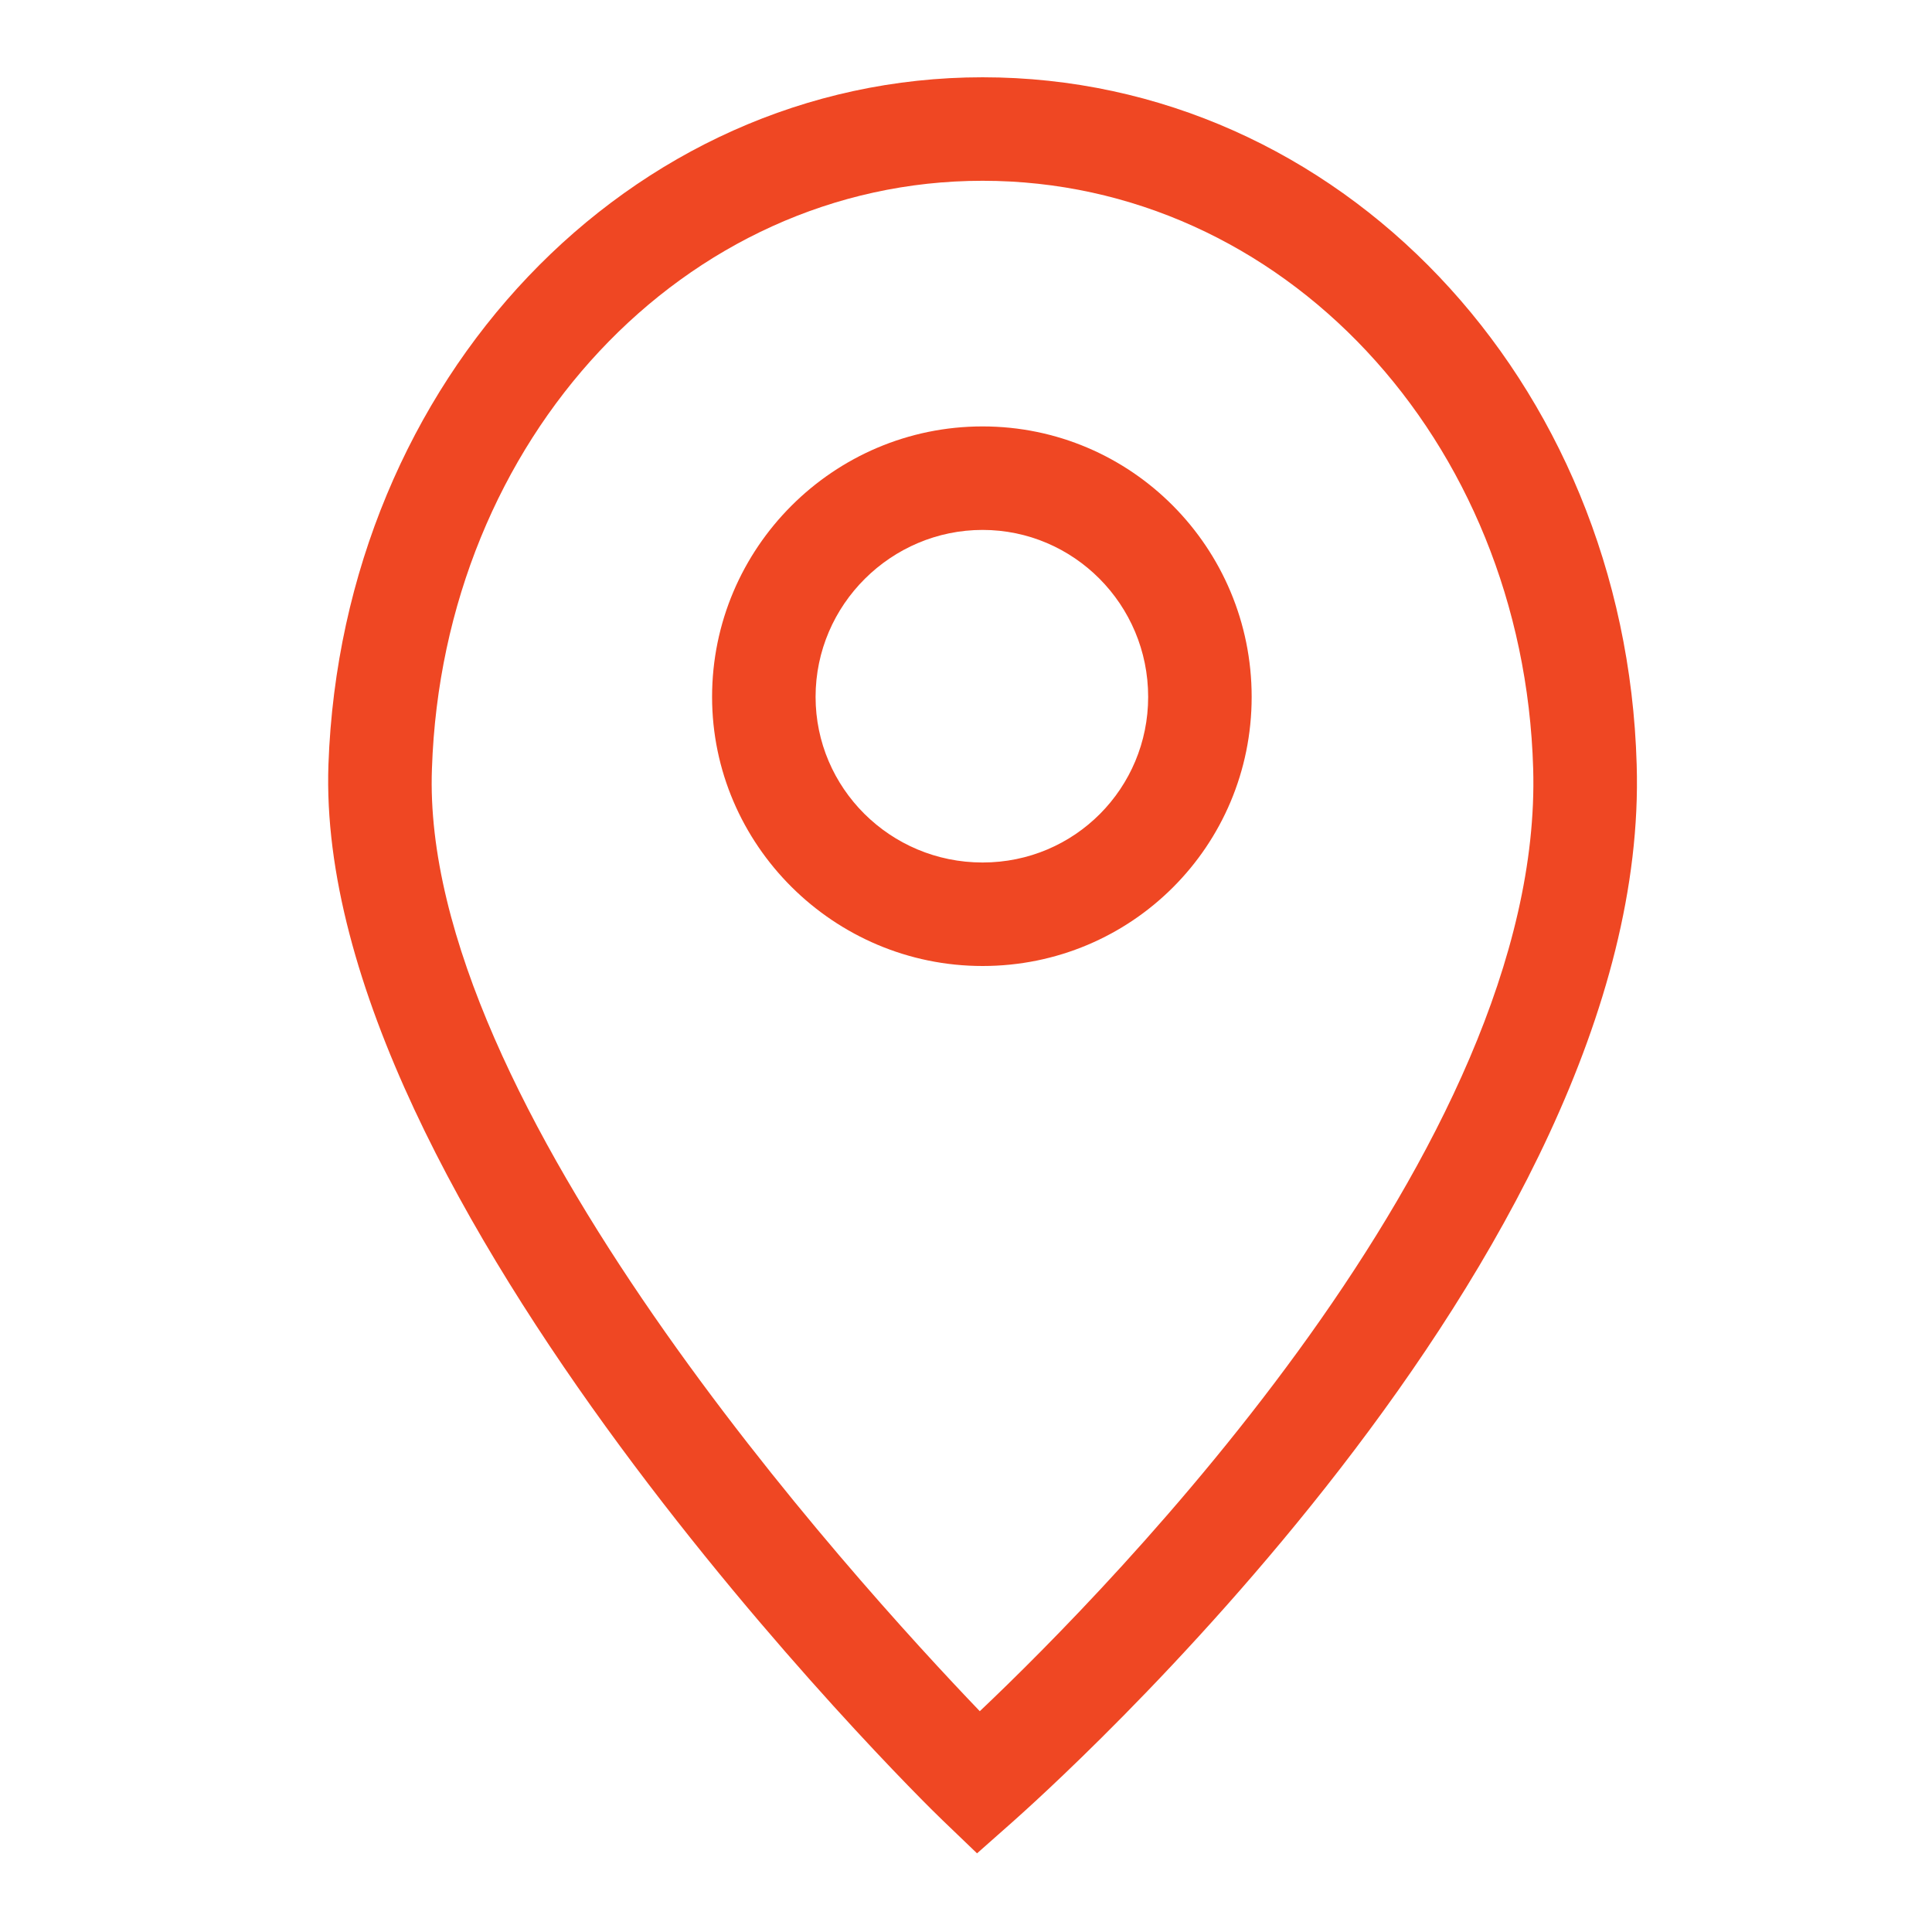
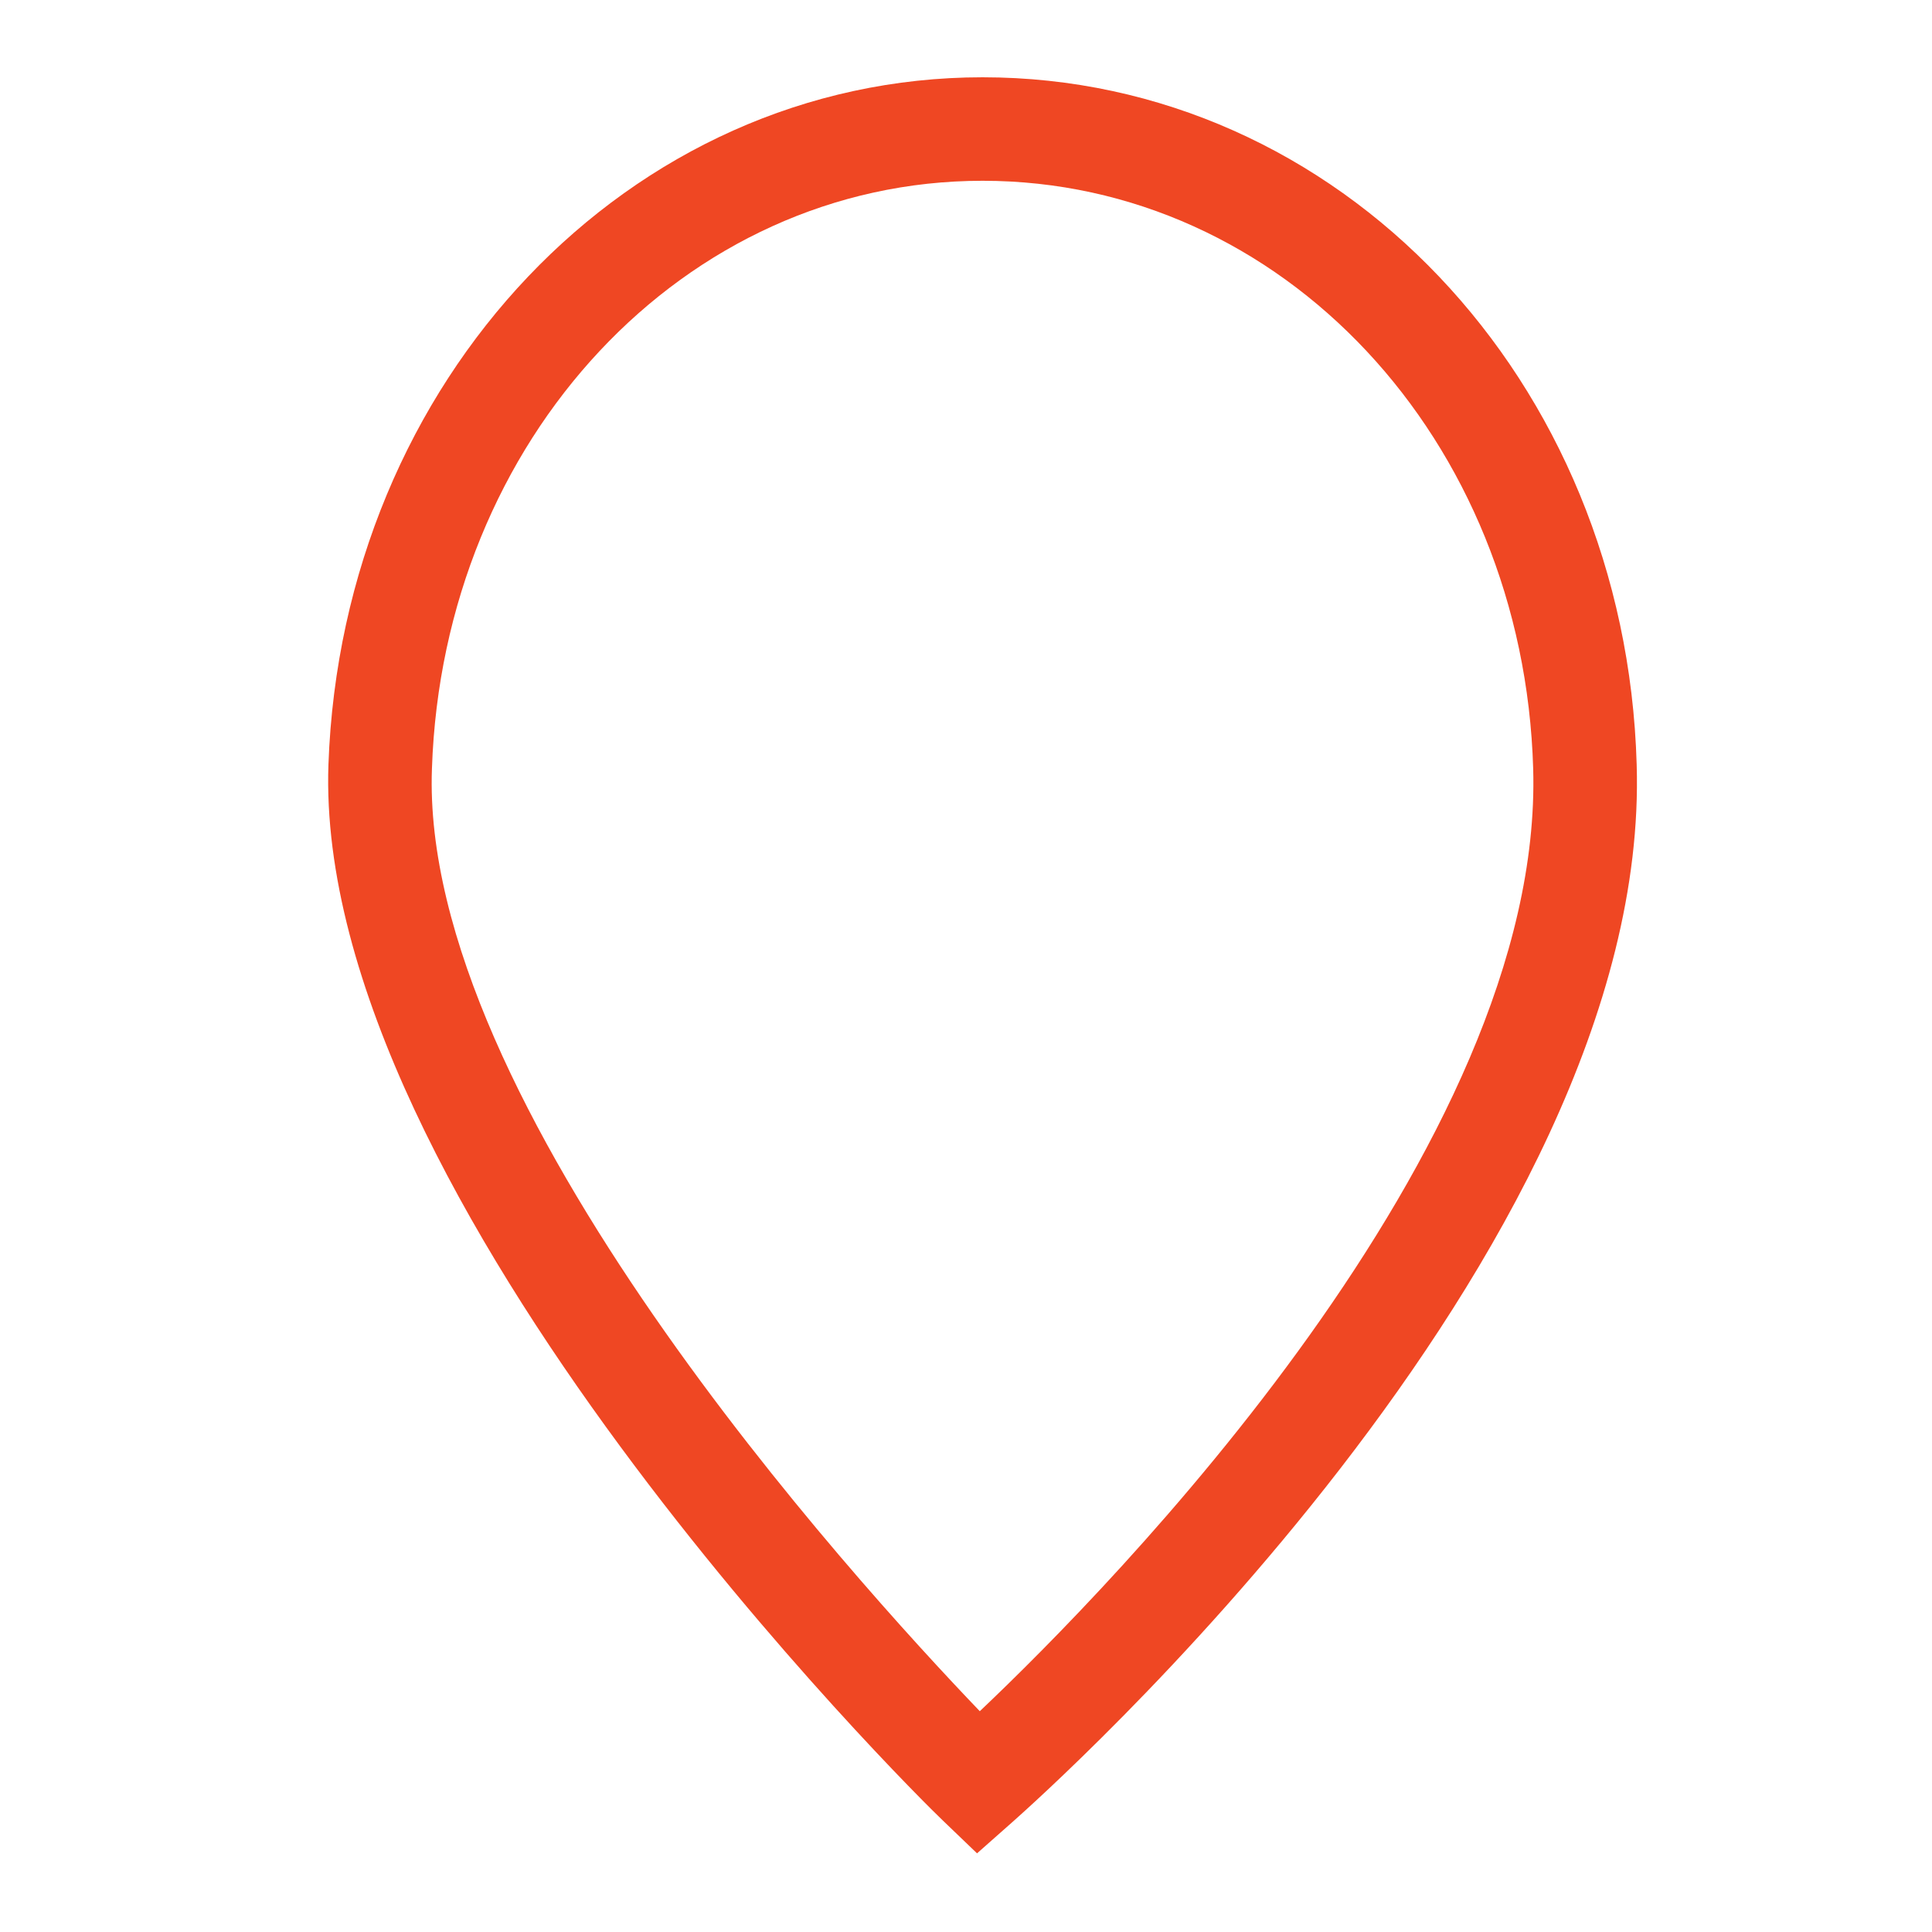
<svg xmlns="http://www.w3.org/2000/svg" version="1.1" id="Layer_1" x="0px" y="0px" viewBox="0 0 140 140" style="enable-background:new 0 0 140 140;" xml:space="preserve">
  <style type="text/css">
	.st0{fill:#EF4723;}
</style>
  <g id="Titles">
    <g>
-       <path class="st0" d="M70.8,134.3l-2.5-2.4c-1.9-1.8-45.6-45-44.5-76.5c1-27.9,21.8-49.8,47.4-49.8c25.8,0,46.6,21.9,47.4,49.8l0,0    c1.1,35.6-43.3,74.9-45.2,76.6L70.8,134.3z M71.2,13.1c-21.6,0-39.1,18.7-39.9,42.6C30.4,79.9,61.8,114.4,71,124    c9.4-8.9,40.9-40.9,40.1-68.3l0,0C110.4,31.8,92.9,13.1,71.2,13.1z" />
-       <path class="st0" d="M71.2,70c-10.8,0-19.6-8.8-19.6-19.5c0-10.8,8.8-19.6,19.6-19.6s19.5,8.8,19.5,19.6S82,70,71.2,70z     M71.2,38.4c-6.6,0-12.1,5.4-12.1,12.1c0,6.6,5.4,12,12.1,12s12-5.4,12-12C83.2,43.8,77.8,38.4,71.2,38.4z" />
+       <path class="st0" d="M70.8,134.3l-2.5-2.4c-1.9-1.8-45.6-45-44.5-76.5c1-27.9,21.8-49.8,47.4-49.8c25.8,0,46.6,21.9,47.4,49.8l0,0    c1.1,35.6-43.3,74.9-45.2,76.6L70.8,134.3z M71.2,13.1c-21.6,0-39.1,18.7-39.9,42.6C30.4,79.9,61.8,114.4,71,124    c9.4-8.9,40.9-40.9,40.1-68.3l0,0C110.4,31.8,92.9,13.1,71.2,13.1" />
    </g>
  </g>
</svg>